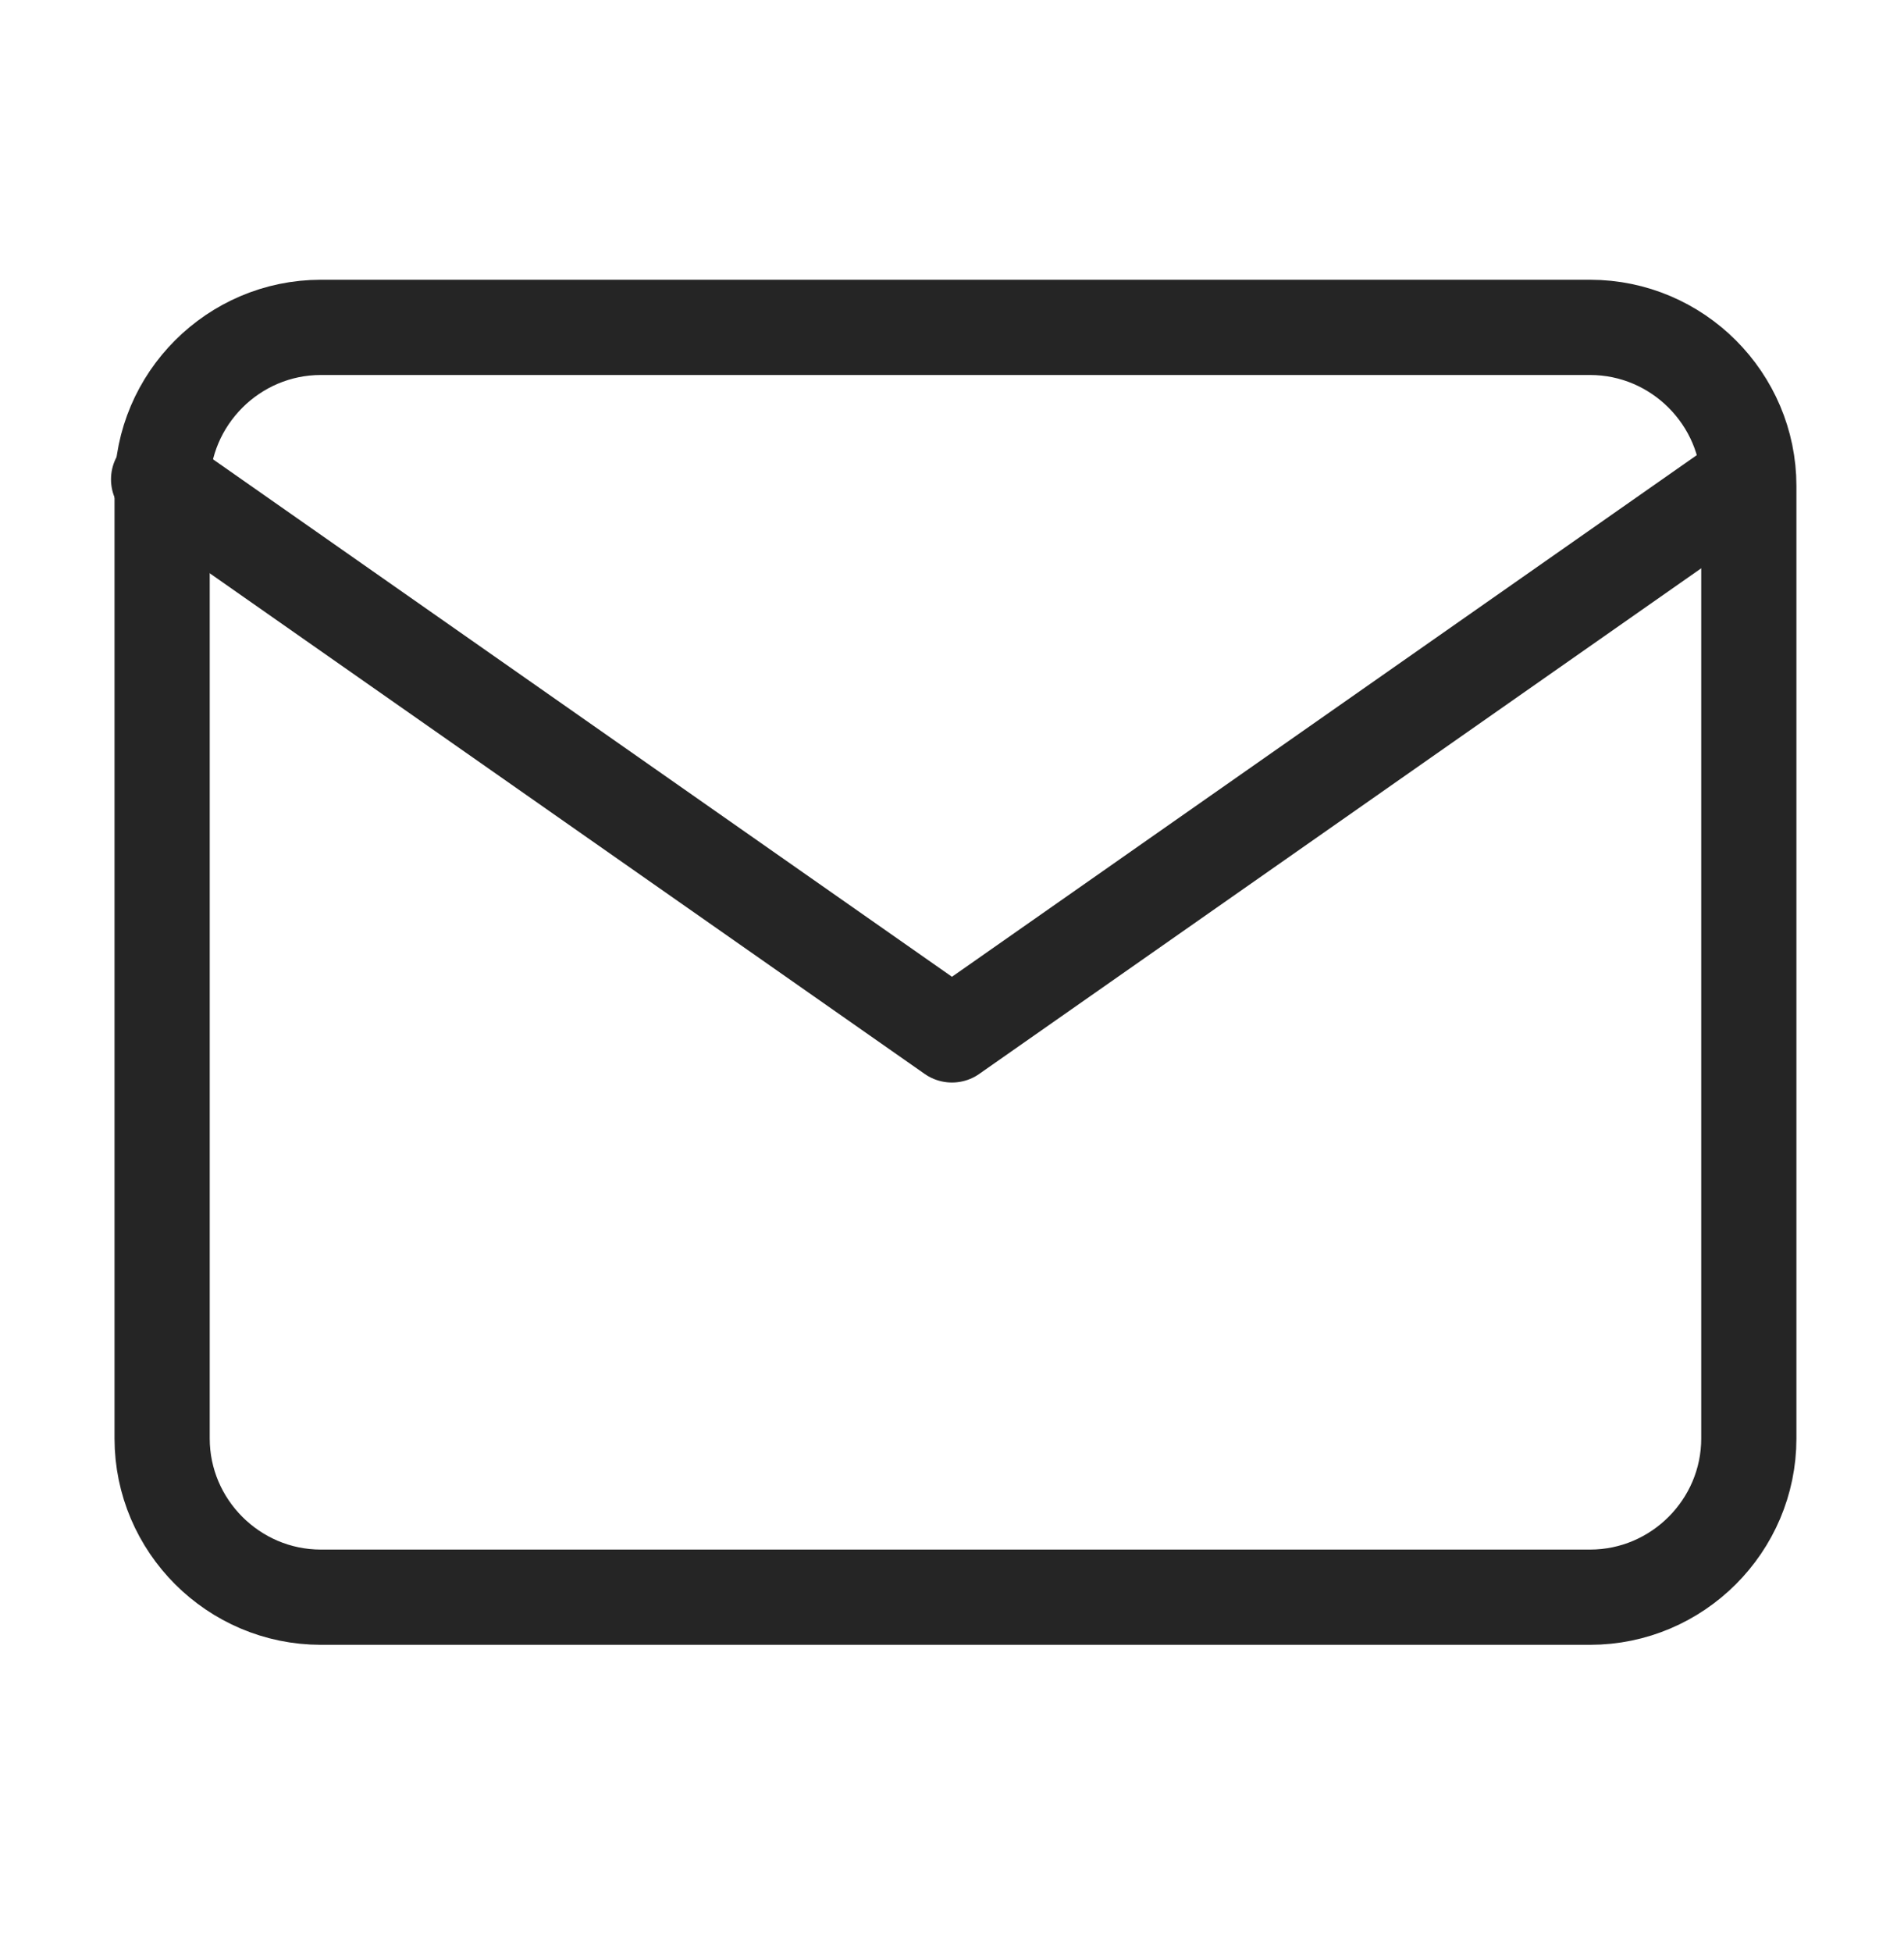
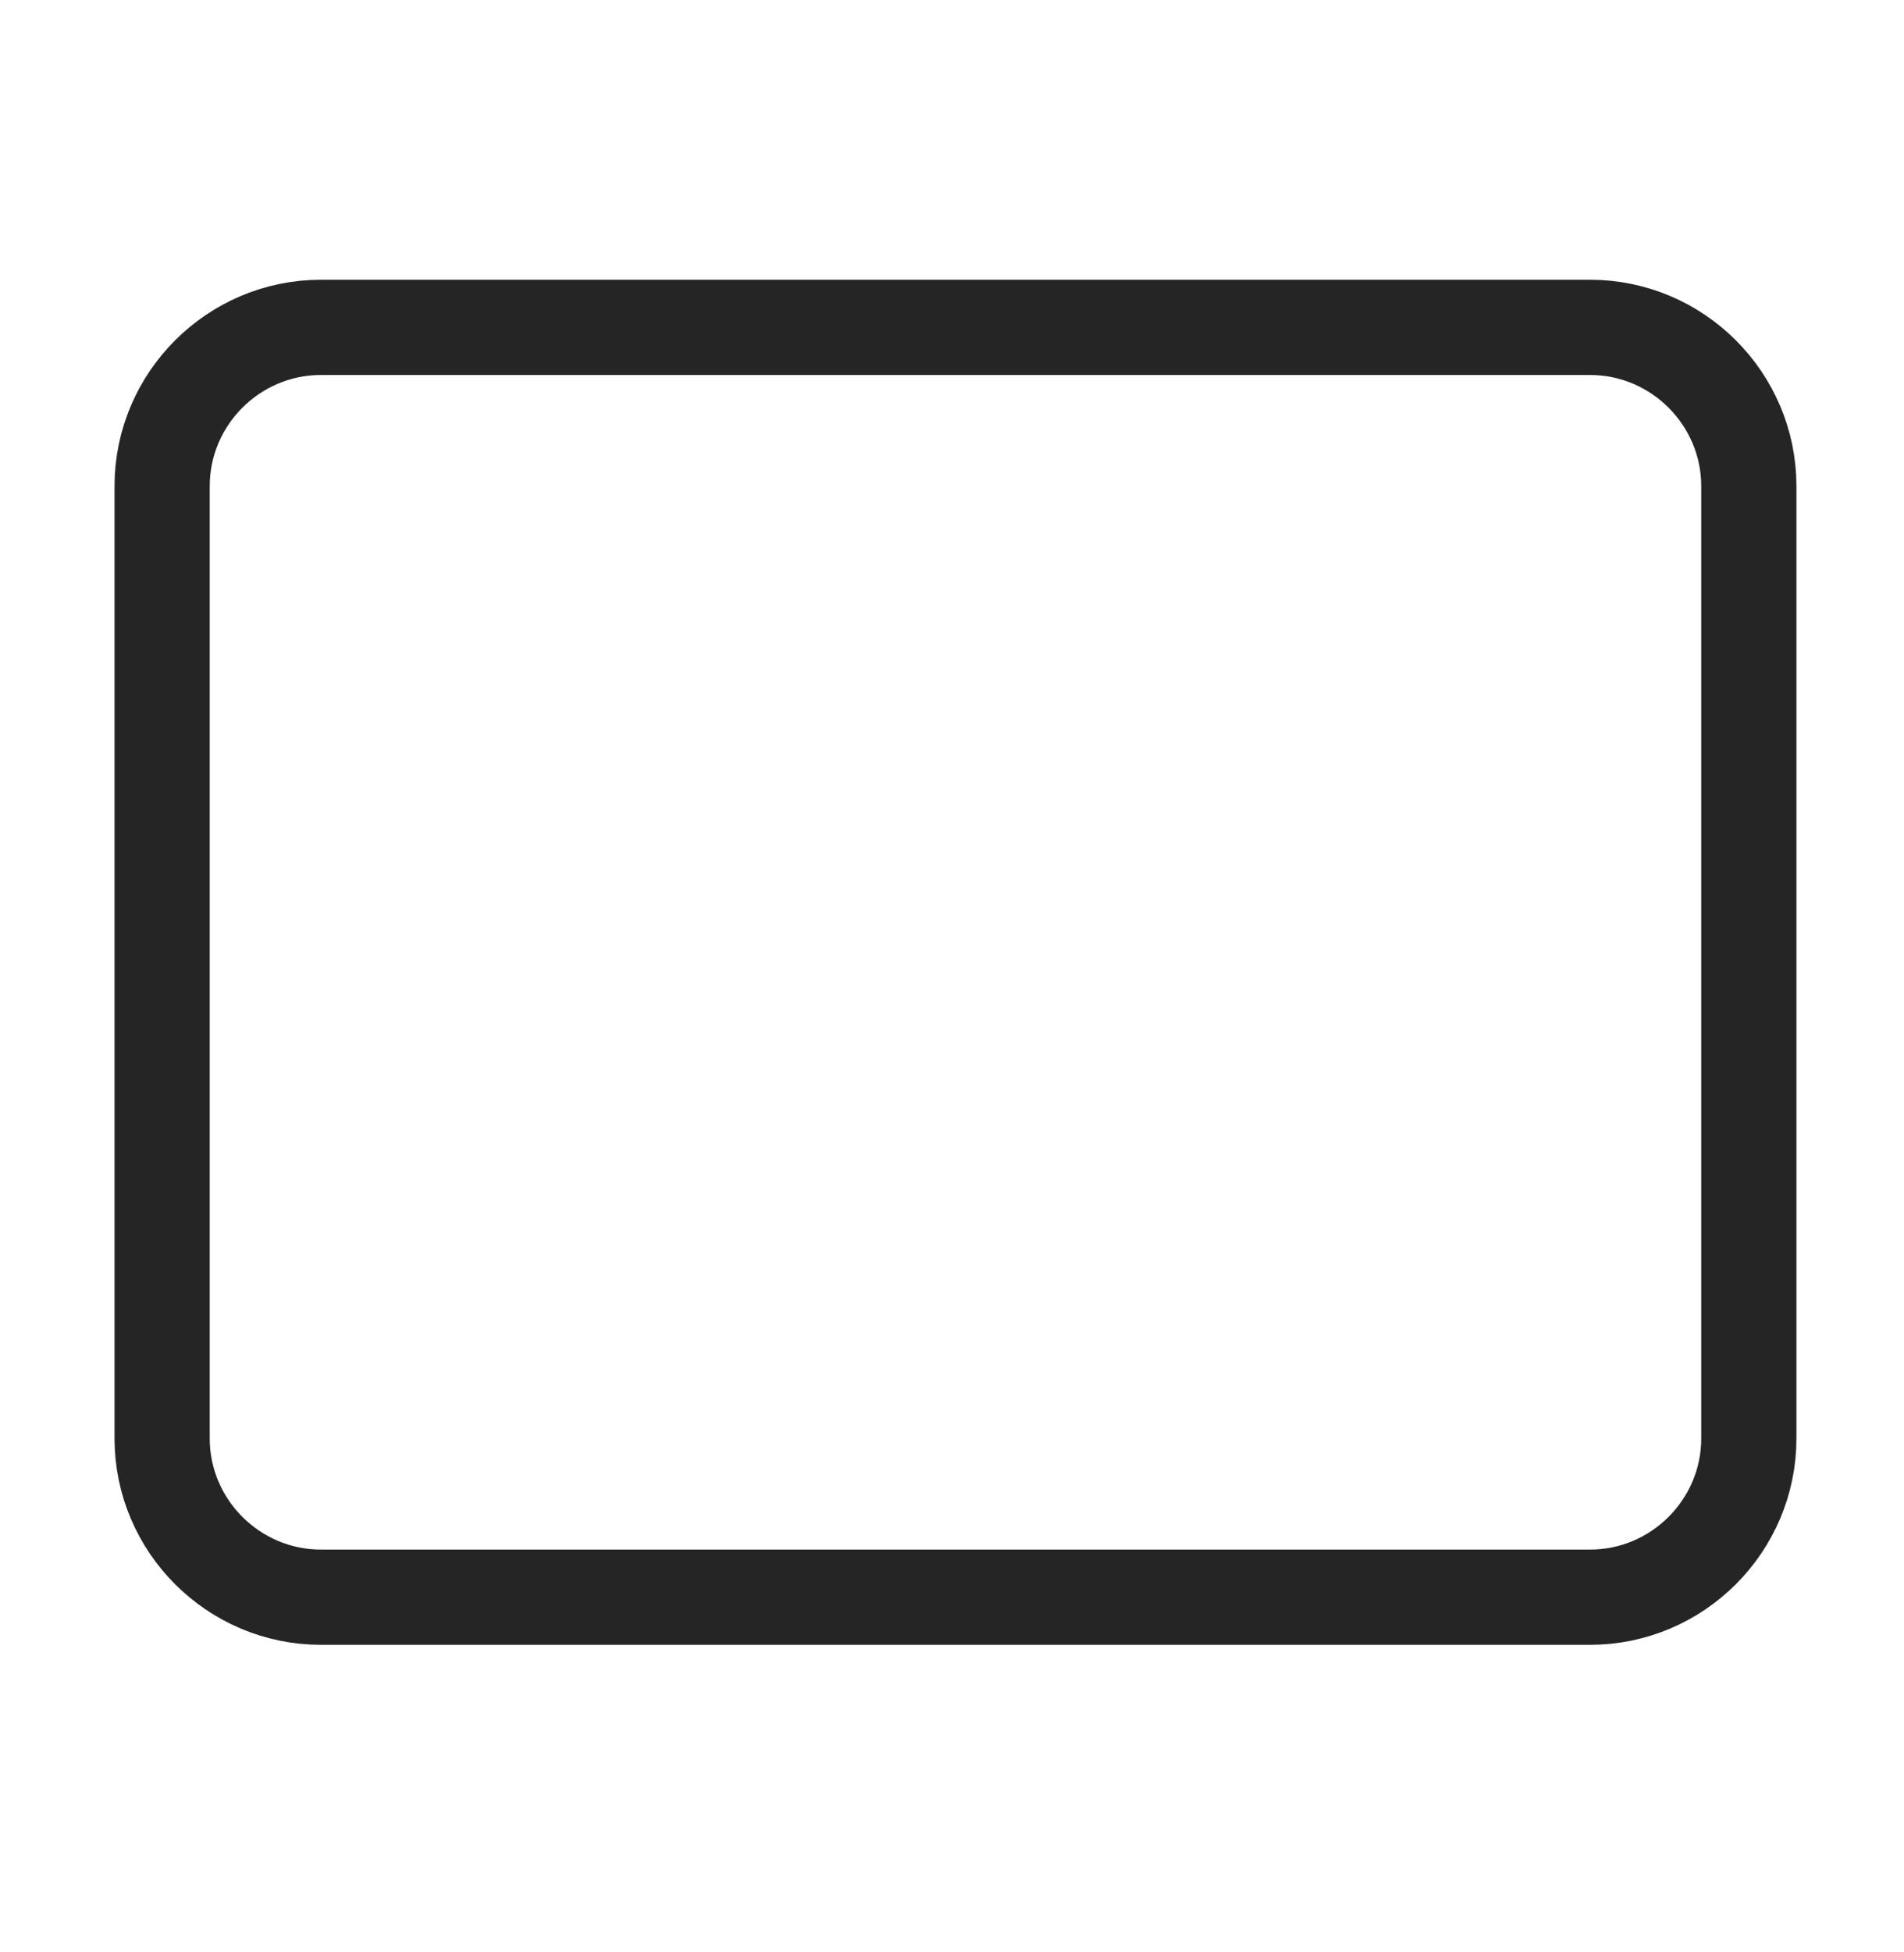
<svg xmlns="http://www.w3.org/2000/svg" width="40" height="41" viewBox="0 0 40 41" fill="none">
  <path d="M6.74 6.875H33.406C35.24 6.875 36.74 8.375 36.74 10.208V30.208C36.74 32.041 35.24 33.541 33.406 33.541H6.74C4.906 33.541 3.406 32.041 3.406 30.208V10.208C3.406 8.375 4.906 6.875 6.74 6.875Z" stroke="#252525" stroke-width="2" stroke-linecap="round" stroke-linejoin="round" />
-   <path d="M36.665 10.066L19.999 21.733L3.332 10.066" stroke="#252525" stroke-width="2" stroke-linecap="round" stroke-linejoin="round" />
</svg>